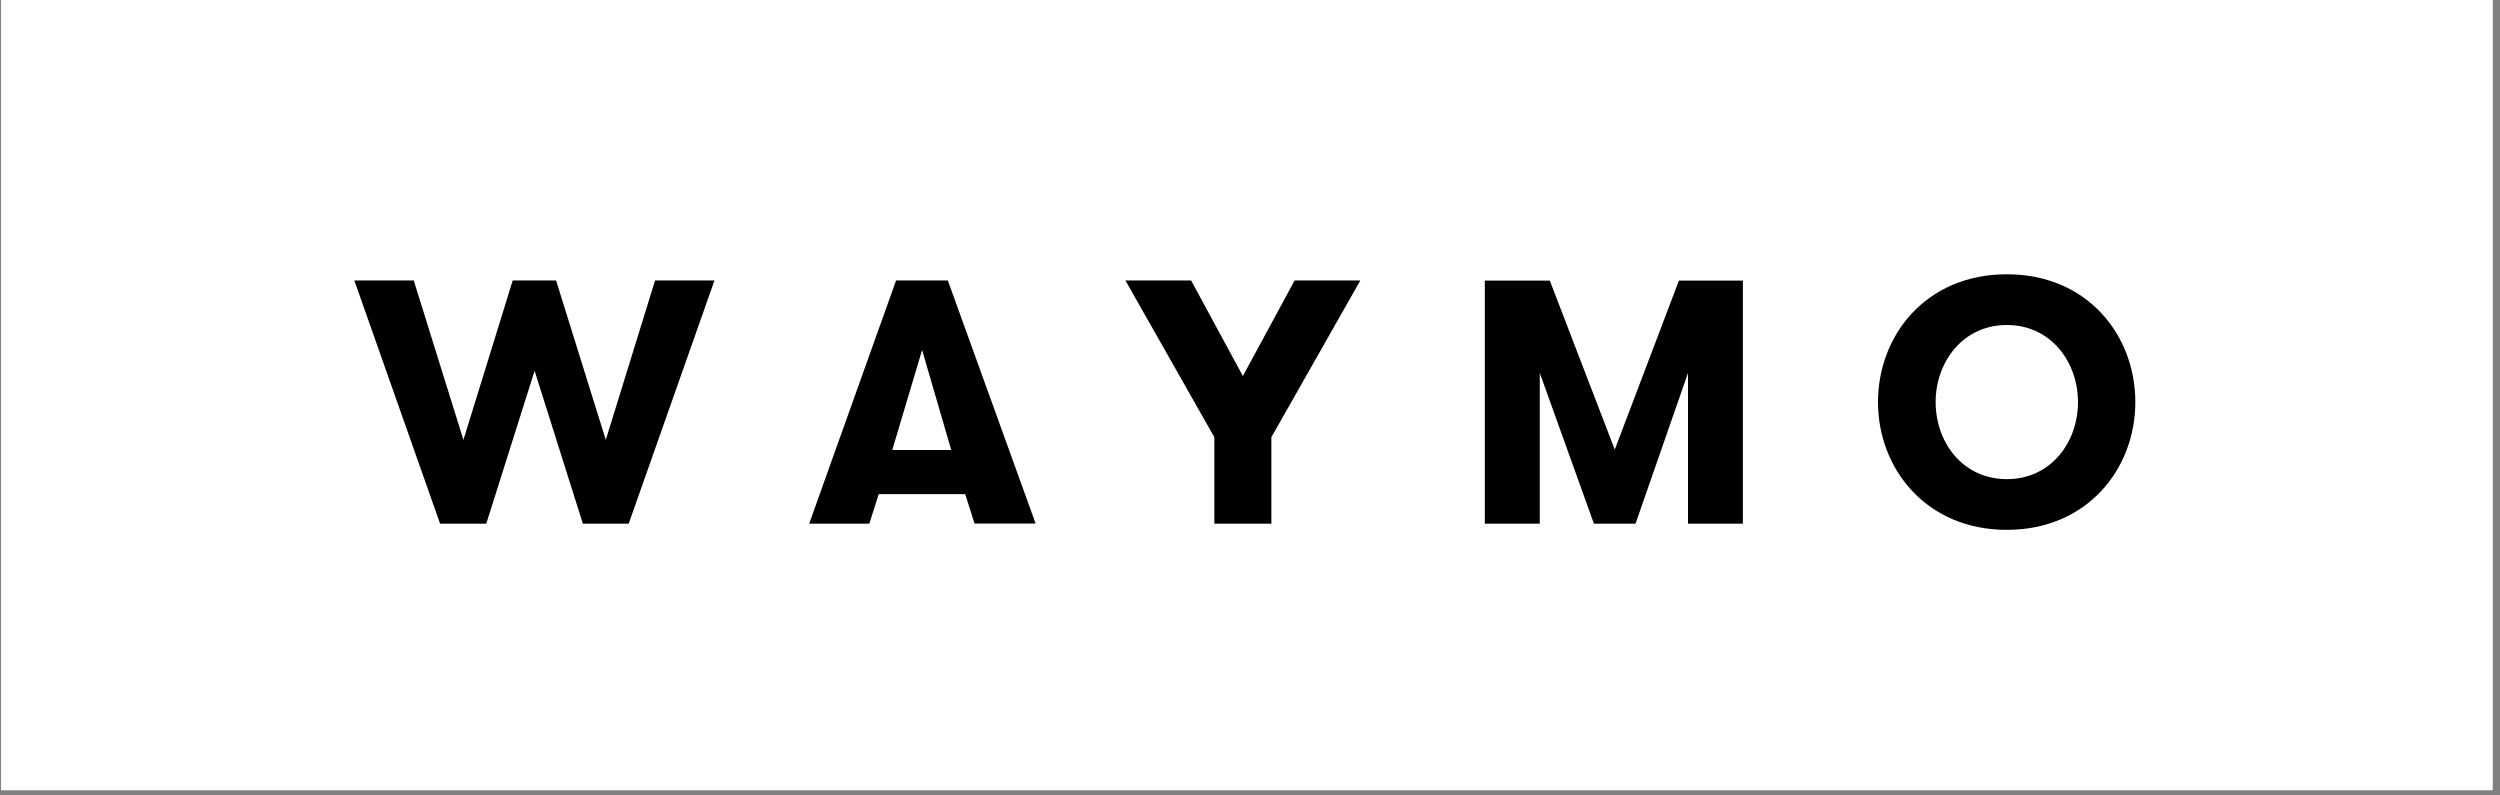
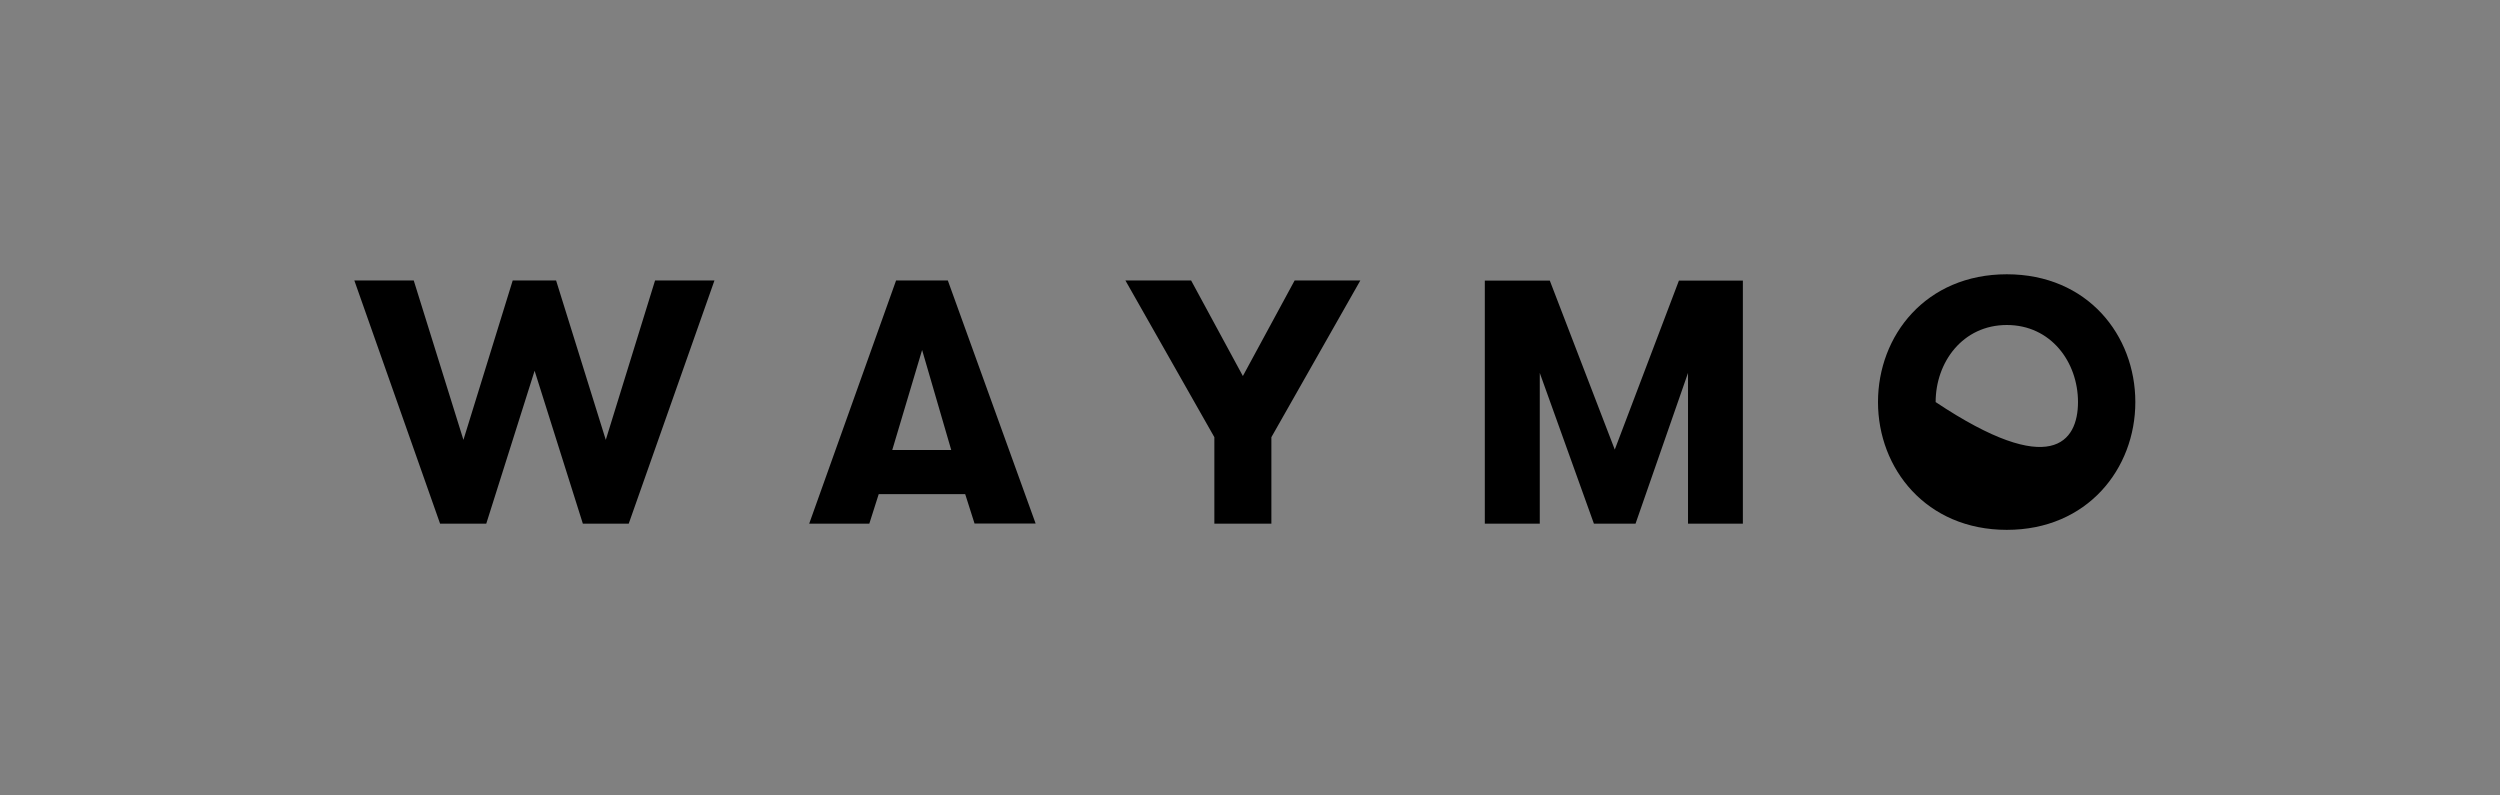
<svg xmlns="http://www.w3.org/2000/svg" width="242" height="77" viewBox="0 0 242 77" fill="none">
  <rect x="0" y="0" width="242" height="77" fill="#808080" stroke="none" />
  <g clip-path="url(#clip0_214_3507)">
-     <rect width="241.2" height="76.5" transform="translate(0.1)" fill="white" />
    <path d="M63.41 27.15L58.64 42.58L53.83 27.15H49.63L44.86 42.58L40.05 27.15H34.3L42.6 50.69H47.07L51.75 35.89L56.42 50.69H60.86L69.16 27.15H63.41Z" fill="black" />
    <path d="M94.34 50.69L93.43 47.83H85.06L84.15 50.69H78.33L86.74 27.15H91.75L100.25 50.68H94.33L94.34 50.69ZM89.26 33.88L86.37 43.56H92.08L89.26 33.88Z" fill="black" />
    <path d="M131.68 27.15H125.32L120.31 36.4L115.3 27.15H108.94L117.55 42.32V50.69H123.07V42.32L131.68 27.15Z" fill="black" />
    <path d="M168.71 50.69H163.4V36.1L158.32 50.69H154.29L149.05 36.1V50.69H143.73V27.16H150.02L156.31 43.52L162.52 27.16H168.71V50.69Z" fill="black" />
-     <path d="M181.79 38.92C181.79 32.47 186.43 26.55 194.26 26.55C202.09 26.55 206.7 32.47 206.7 38.92C206.7 45.37 202.06 51.29 194.26 51.29C186.46 51.29 181.79 45.37 181.79 38.92ZM201.15 38.92C201.15 35.05 198.53 31.46 194.26 31.46C189.99 31.46 187.37 35.06 187.37 38.92C187.37 42.78 189.96 46.38 194.26 46.38C198.56 46.38 201.15 42.78 201.15 38.92Z" fill="black" />
+     <path d="M181.79 38.92C181.79 32.47 186.43 26.55 194.26 26.55C202.09 26.55 206.7 32.47 206.7 38.92C206.7 45.37 202.06 51.29 194.26 51.29C186.46 51.29 181.79 45.37 181.79 38.92ZM201.15 38.92C201.15 35.05 198.53 31.46 194.26 31.46C189.99 31.46 187.37 35.06 187.37 38.92C198.56 46.38 201.15 42.78 201.15 38.92Z" fill="black" />
  </g>
  <defs>
    <clipPath id="clip0_214_3507">
      <rect width="241.2" height="76.5" fill="white" transform="translate(0.1)" />
    </clipPath>
  </defs>
</svg>